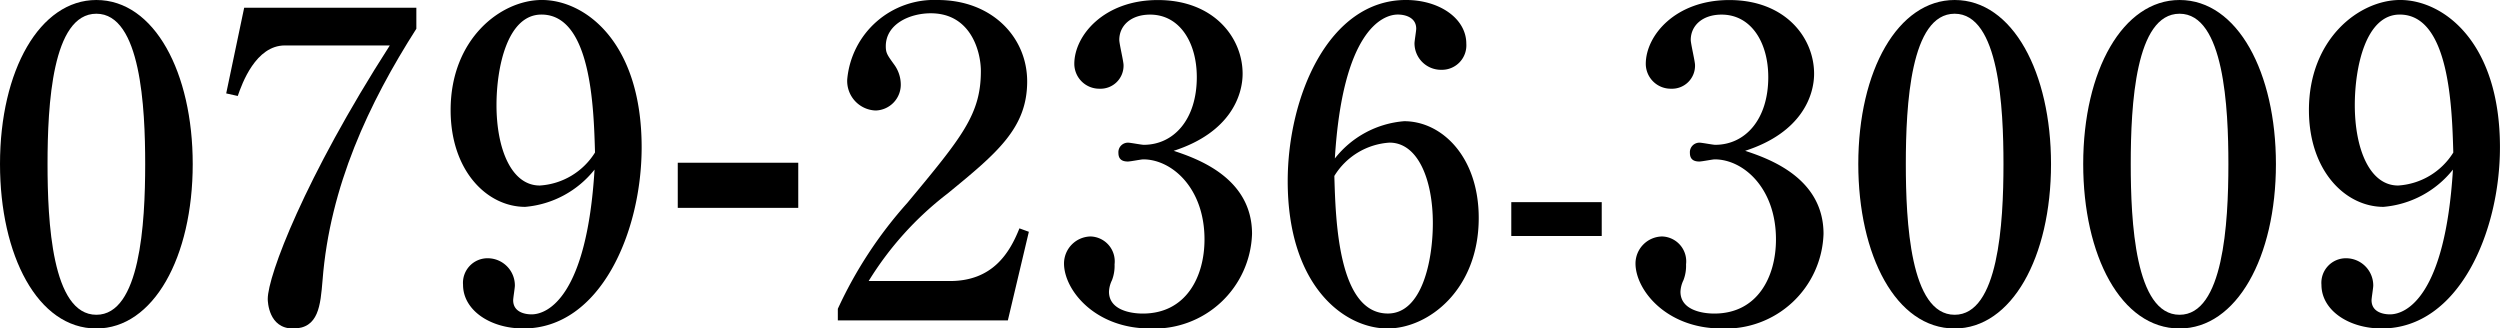
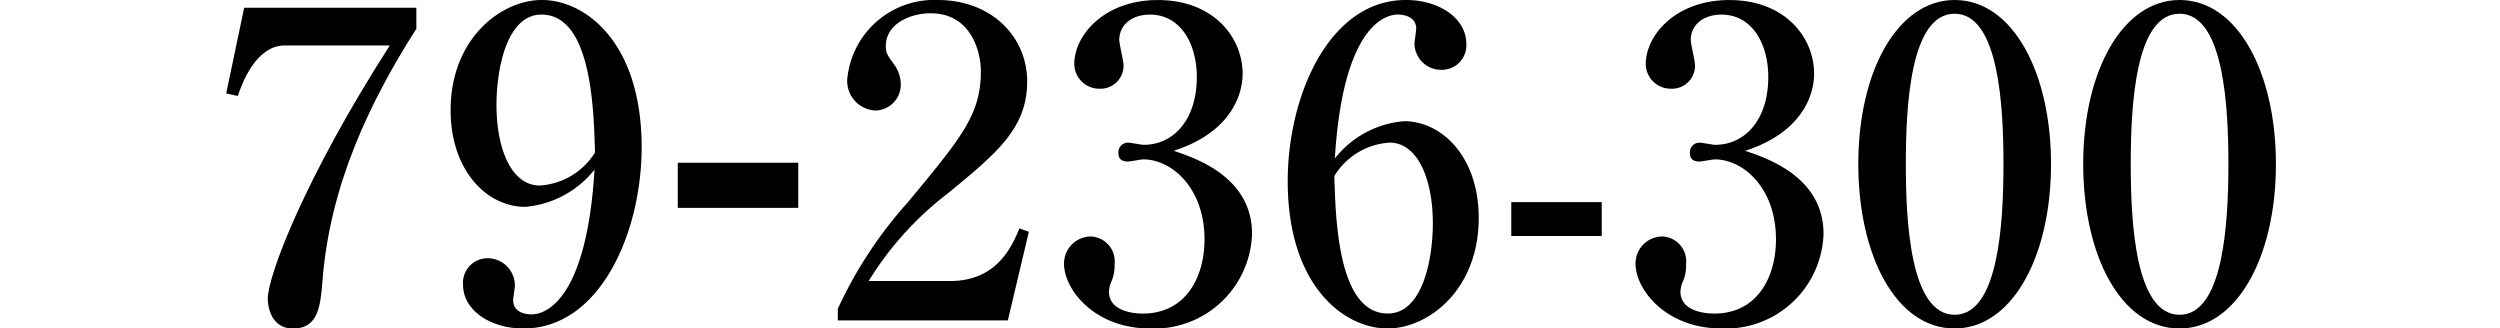
<svg xmlns="http://www.w3.org/2000/svg" width="157.559" height="20.703" viewBox="0 0 157.559 20.703">
  <g id="a616cf6c-83a0-4bd6-b34d-428a03a92dbe" data-name="レイヤー 2">
    <g id="ba154dd8-5b55-4532-89dc-c4665d6fe69a" data-name="文字">
-       <path d="M12.821,21.827c0,5.885-2.483,10.365-6.073,10.365-3.7,0-6.073-4.615-6.073-10.365,0-5.911,2.511-10.338,6.073-10.338C10.419,11.489,12.821,16.078,12.821,21.827Zm-9.15,0c0,3.591.27,9.5,3.077,9.5,2.754,0,3.077-5.723,3.077-9.5,0-3.535-.269-9.473-3.077-9.473C3.968,12.354,3.671,18.1,3.671,21.827Z" transform="translate(-0.675 -11.489)" />
      <path d="M26.915,11.976V13.3c-3,4.7-5.452,9.933-5.911,15.845-.135,1.592-.243,3.049-1.862,3.049-1.539,0-1.593-1.7-1.593-1.862,0-1.457,2.321-7.611,7.693-15.979H18.629c-1.836,0-2.7,2.4-2.97,3.185l-.728-.162,1.133-5.4Z" transform="translate(-0.675 -11.489)" />
      <path d="M33.775,24.526c-2.4,0-4.7-2.266-4.7-6.1,0-4.482,3.158-6.938,5.75-6.938,2.726,0,6.289,2.646,6.289,9.285,0,5.319-2.591,11.418-7.45,11.418-2.105,0-3.806-1.16-3.806-2.753a1.547,1.547,0,0,1,1.566-1.673,1.715,1.715,0,0,1,1.7,1.727c0,.136-.107.783-.107.918,0,.729.7.891,1.16.891,1.026,0,3.482-1.134,3.968-9.123A6.261,6.261,0,0,1,33.775,24.526ZM34.8,12.407c-2.159,0-2.834,3.347-2.834,5.7,0,2.78.944,5.074,2.726,5.074A4.418,4.418,0,0,0,38.175,21.1C38.094,18.265,37.932,12.407,34.8,12.407Z" transform="translate(-0.675 -11.489)" />
      <path d="M43.39,21.745h7.594v2.844H43.39Z" transform="translate(-0.675 -11.489)" />
      <path d="M53.478,30.951a26.7,26.7,0,0,1,4.373-6.667c3.455-4.157,4.642-5.588,4.642-8.314,0-1.214-.62-3.644-3.158-3.644-1.322,0-2.834.675-2.834,2.078,0,.433.108.568.513,1.134a2.147,2.147,0,0,1,.431,1.242,1.628,1.628,0,0,1-1.591,1.673,1.861,1.861,0,0,1-1.783-1.97,5.5,5.5,0,0,1,5.7-4.994c3.427,0,5.64,2.349,5.64,5.129,0,2.943-1.888,4.508-5.02,7.072A20.381,20.381,0,0,0,55.421,29.2H60.55c2.673,0,3.752-1.754,4.373-3.319l.594.216L64.194,31.68H53.478Z" transform="translate(-0.675 -11.489)" />
      <path d="M79.583,26.228a6.166,6.166,0,0,1-6.424,5.964c-3.482,0-5.426-2.428-5.426-4.1a1.706,1.706,0,0,1,1.674-1.7,1.568,1.568,0,0,1,1.512,1.754,2.51,2.51,0,0,1-.162,1,1.812,1.812,0,0,0-.19.728c0,1.134,1.324,1.377,2.133,1.377,2.727,0,3.887-2.321,3.887-4.67,0-3.266-2.078-5.048-3.859-5.048-.135,0-.81.136-.972.136-.352,0-.594-.136-.594-.54a.6.6,0,0,1,.62-.648c.136,0,.837.135.972.135,1.89,0,3.348-1.592,3.348-4.265,0-2.187-1.081-3.941-2.943-3.941-1.215,0-1.943.7-1.943,1.593,0,.242.269,1.35.269,1.592a1.451,1.451,0,0,1-1.511,1.485,1.571,1.571,0,0,1-1.592-1.565c0-1.783,1.862-4.023,5.264-4.023,3.535,0,5.343,2.375,5.343,4.643,0,1.349-.756,3.7-4.345,4.859C76.183,21.5,79.583,22.719,79.583,26.228Z" transform="translate(-0.675 -11.489)" />
      <path d="M89.17,19.128c2.375,0,4.7,2.241,4.7,6.1,0,4.507-3.158,6.963-5.749,6.963-2.726,0-6.29-2.671-6.29-9.285,0-5.345,2.592-11.418,7.45-11.418,2.106,0,3.806,1.161,3.806,2.753a1.539,1.539,0,0,1-1.565,1.647,1.669,1.669,0,0,1-1.7-1.673c0-.135.108-.783.108-.918,0-.7-.675-.891-1.16-.891-1,0-3.483,1.079-3.968,9.07A6.172,6.172,0,0,1,89.17,19.128Zm-1.026,12.12c2.159,0,2.834-3.347,2.834-5.695,0-2.754-.945-5.075-2.726-5.075a4.4,4.4,0,0,0-3.482,2.1C84.851,25.391,85.013,31.248,88.144,31.248Z" transform="translate(-0.675 -11.489)" />
      <path d="M95.922,24.229h5.7v2.133h-5.7Z" transform="translate(-0.675 -11.489)" />
      <path d="M115.6,26.228a6.166,6.166,0,0,1-6.424,5.964c-3.483,0-5.426-2.428-5.426-4.1a1.706,1.706,0,0,1,1.674-1.7,1.568,1.568,0,0,1,1.512,1.754,2.511,2.511,0,0,1-.163,1,1.826,1.826,0,0,0-.189.728c0,1.134,1.323,1.377,2.133,1.377,2.726,0,3.886-2.321,3.886-4.67,0-3.266-2.078-5.048-3.859-5.048-.135,0-.809.136-.972.136-.351,0-.593-.136-.593-.54a.6.6,0,0,1,.62-.648c.136,0,.837.135.971.135,1.89,0,3.348-1.592,3.348-4.265,0-2.187-1.08-3.941-2.942-3.941-1.215,0-1.944.7-1.944,1.593,0,.242.27,1.35.27,1.592a1.451,1.451,0,0,1-1.512,1.485,1.571,1.571,0,0,1-1.592-1.565c0-1.783,1.863-4.023,5.264-4.023,3.535,0,5.344,2.375,5.344,4.643,0,1.349-.756,3.7-4.346,4.859C112.2,21.5,115.6,22.719,115.6,26.228Z" transform="translate(-0.675 -11.489)" />
      <path d="M129.938,21.827c0,5.885-2.484,10.365-6.074,10.365-3.7,0-6.073-4.615-6.073-10.365,0-5.911,2.511-10.338,6.073-10.338C127.535,11.489,129.938,16.078,129.938,21.827Zm-9.151,0c0,3.591.271,9.5,3.077,9.5,2.753,0,3.077-5.723,3.077-9.5,0-3.535-.269-9.473-3.077-9.473C121.084,12.354,120.787,18.1,120.787,21.827Z" transform="translate(-0.675 -11.489)" />
      <path d="M144.112,21.827c0,5.885-2.483,10.365-6.073,10.365-3.7,0-6.073-4.615-6.073-10.365,0-5.911,2.511-10.338,6.073-10.338C141.71,11.489,144.112,16.078,144.112,21.827Zm-9.15,0c0,3.591.27,9.5,3.077,9.5,2.754,0,3.077-5.723,3.077-9.5,0-3.535-.269-9.473-3.077-9.473C135.259,12.354,134.962,18.1,134.962,21.827Z" transform="translate(-0.675 -11.489)" />
-       <path d="M150.892,24.526c-2.4,0-4.7-2.266-4.7-6.1,0-4.482,3.159-6.938,5.75-6.938,2.726,0,6.289,2.646,6.289,9.285,0,5.319-2.59,11.418-7.45,11.418-2.1,0-3.8-1.16-3.8-2.753a1.546,1.546,0,0,1,1.565-1.673,1.715,1.715,0,0,1,1.7,1.727c0,.136-.107.783-.107.918,0,.729.7.891,1.16.891,1.026,0,3.482-1.134,3.969-9.123A6.265,6.265,0,0,1,150.892,24.526Zm1.025-12.119c-2.159,0-2.834,3.347-2.834,5.7,0,2.78.944,5.074,2.727,5.074a4.417,4.417,0,0,0,3.481-2.078C155.21,18.265,155.048,12.407,151.917,12.407Z" transform="translate(-0.675 -11.489)" />
    </g>
  </g>
</svg>